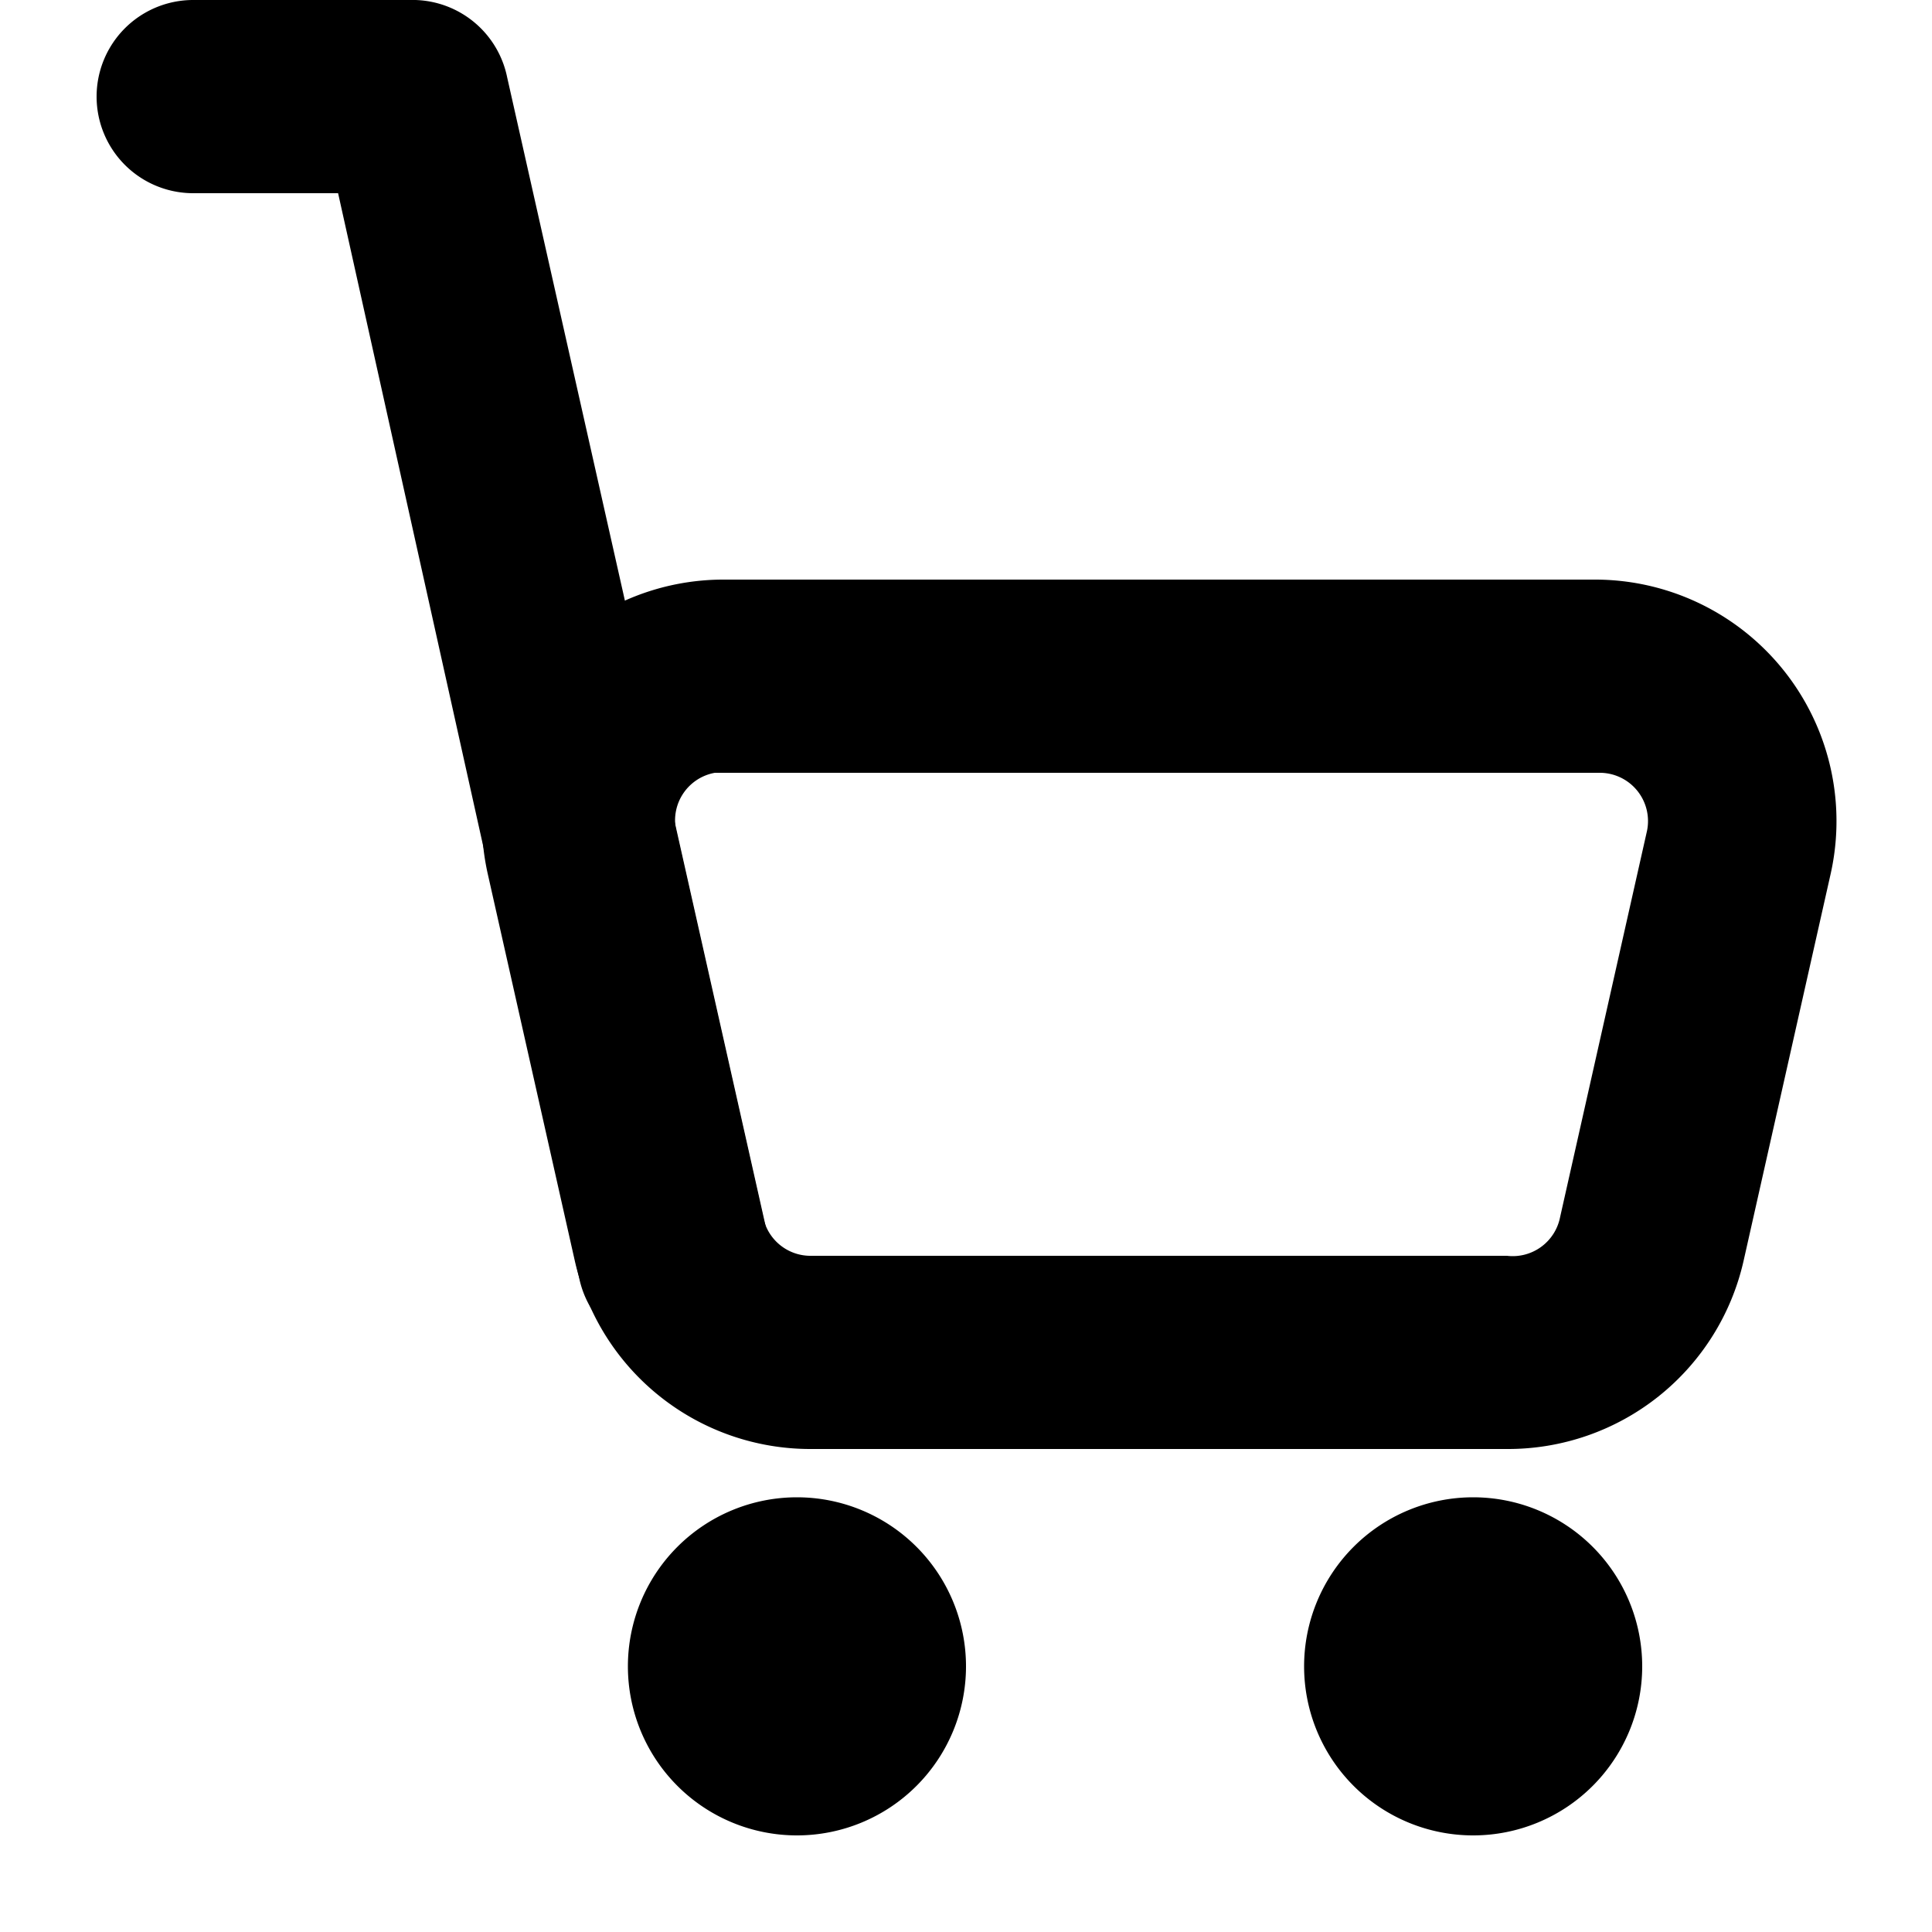
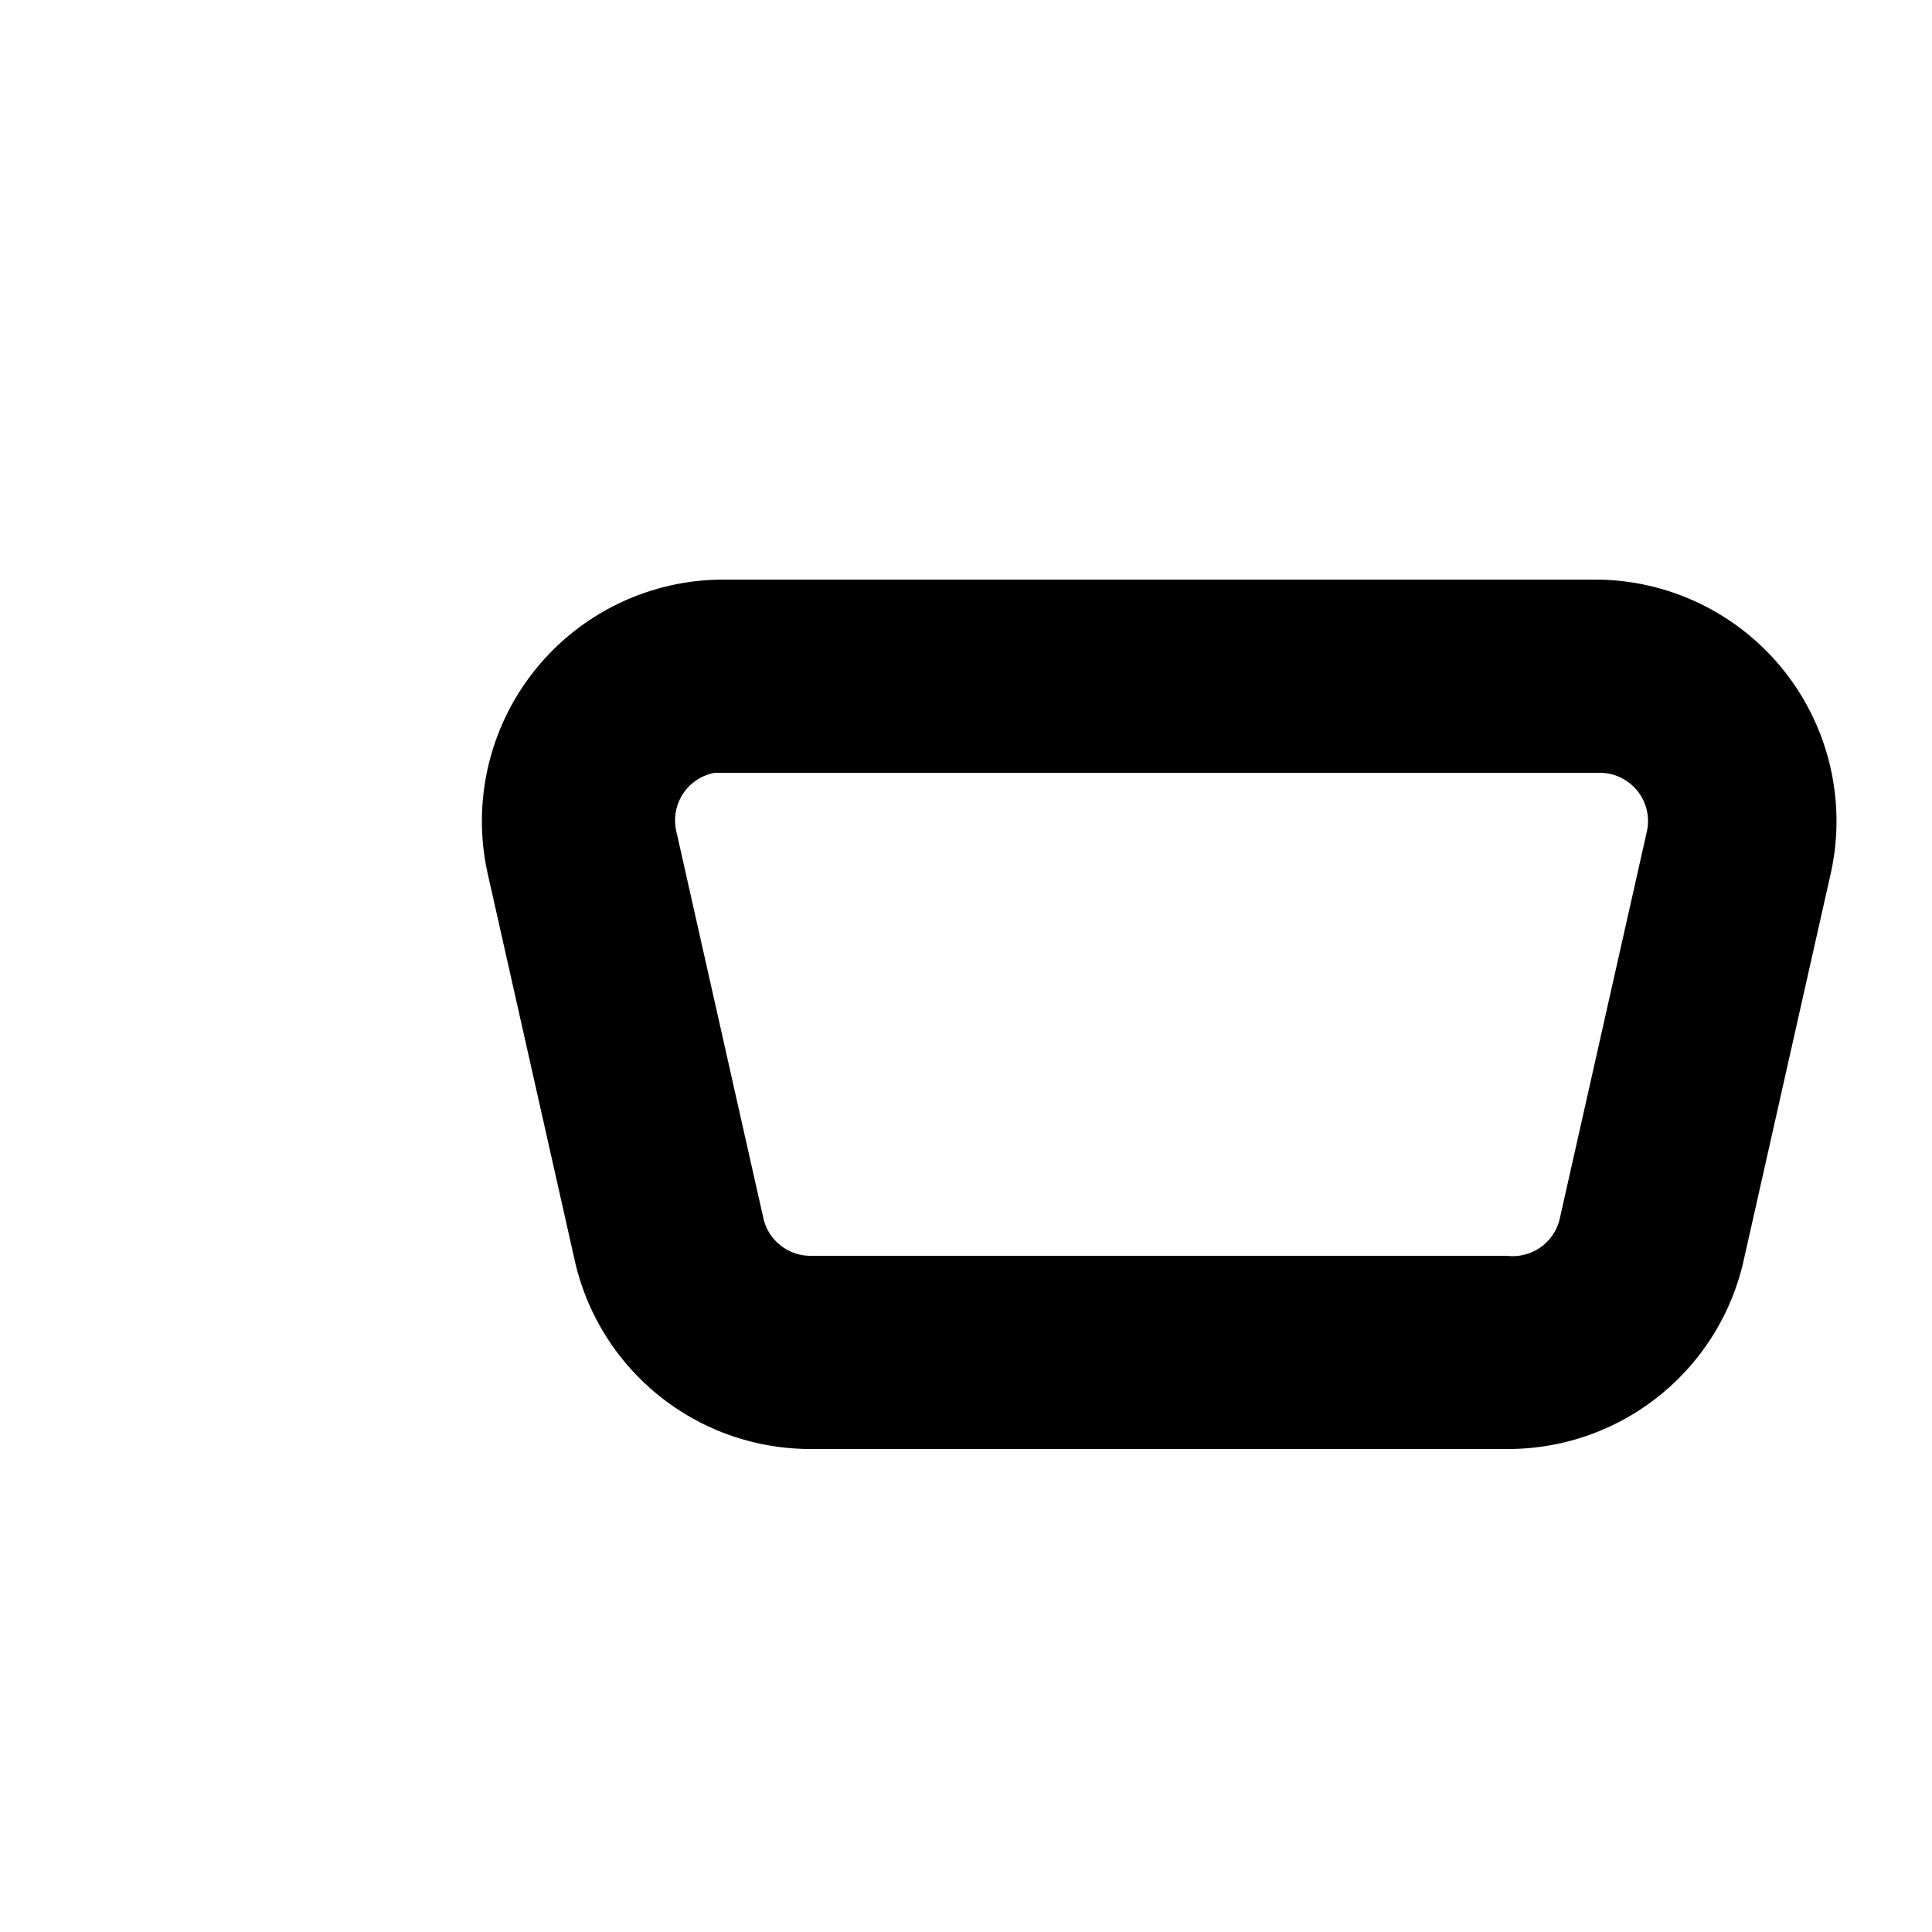
<svg xmlns="http://www.w3.org/2000/svg" width="16" height="16" viewBox="0 0 0.4 0.4" fill="none">
  <path fill-rule="evenodd" clip-rule="evenodd" d="M.33.12H.15a.05.05 0 0 0-.049.061l.018.08A.05.05 0 0 0 .168.3h.144A.05.05 0 0 0 .361.261l.018-.08A.05.05 0 0 0 .33.12M.148.16h.183a.01.01 0 0 1 .01.012l-.018.08A.01.01 0 0 1 .312.26H.168a.01.01 0 0 1-.01-.008L.14.172A.01.01 0 0 1 .148.16" fill="#000" />
-   <path d="M.07.04H.04a.02.02 0 0 1 0-.04h.046a.02.02 0 0 1 .019.016l.054.24A.02.02 0 1 1 .12.265zM.2.345a.035.035 0 1 1-.07 0 .035.035 0 0 1 .07 0m.14 0a.035.035 0 1 1-.07 0 .035.035 0 0 1 .07 0" fill="#000" />
</svg>